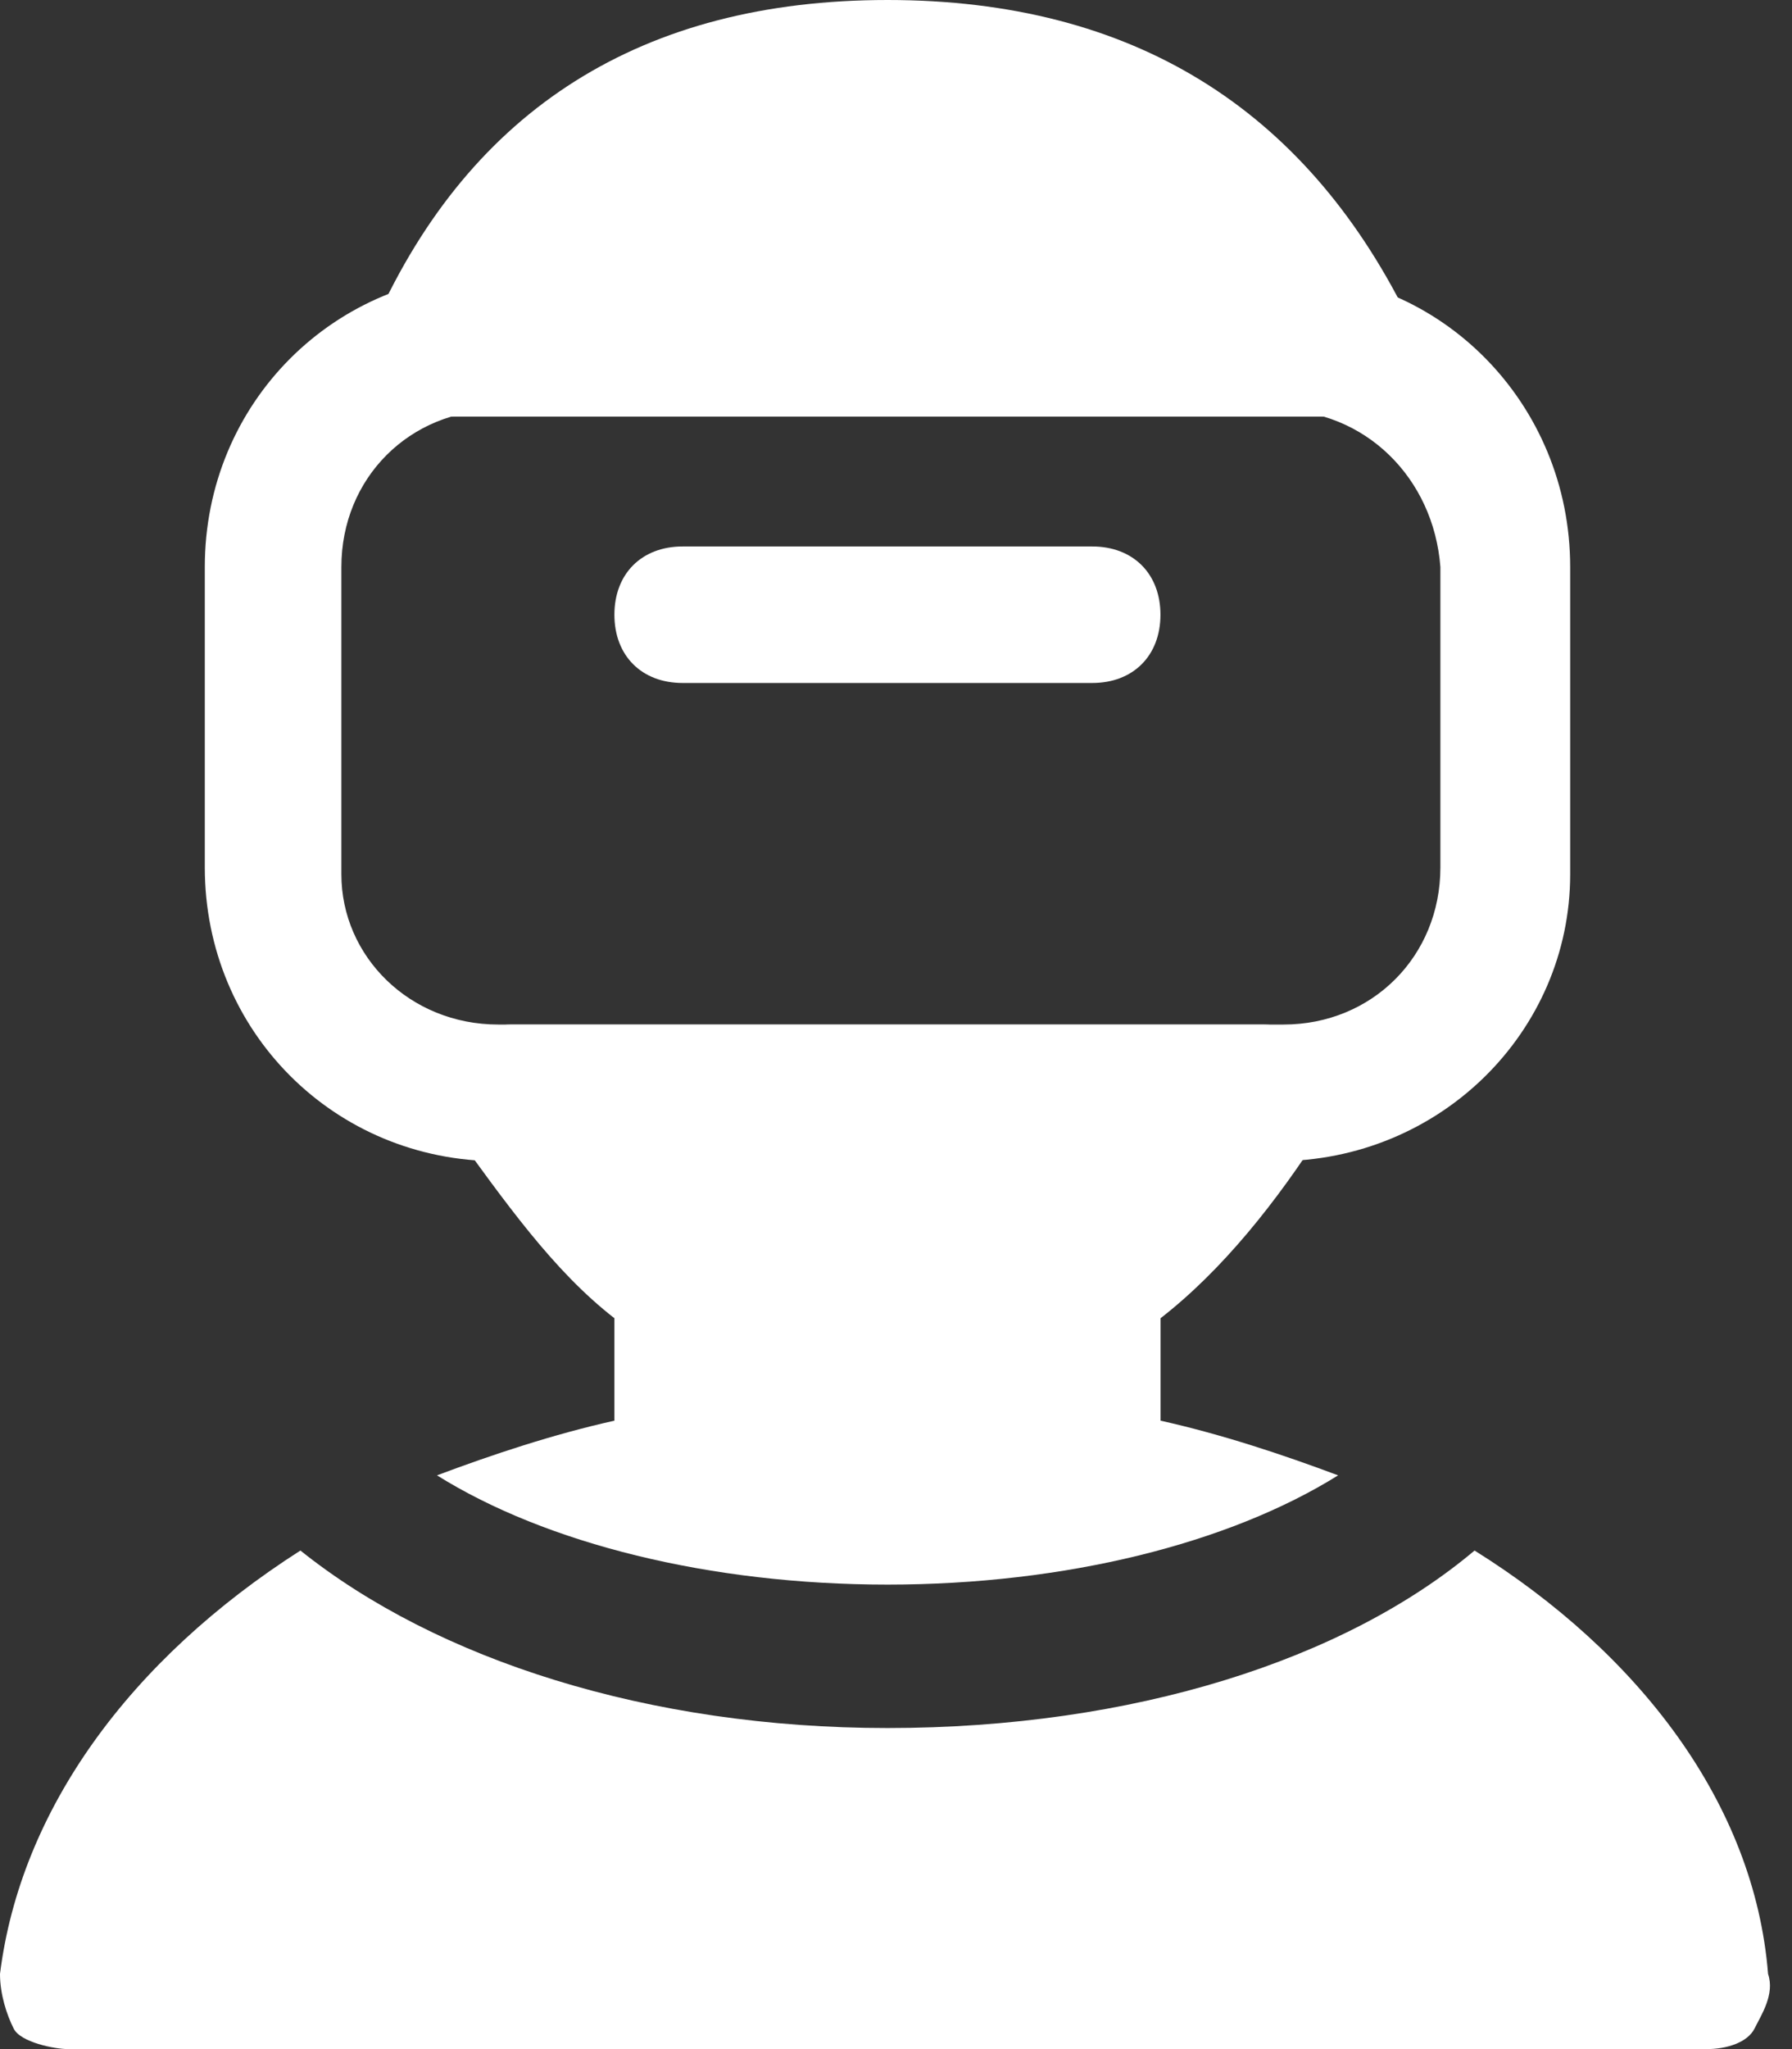
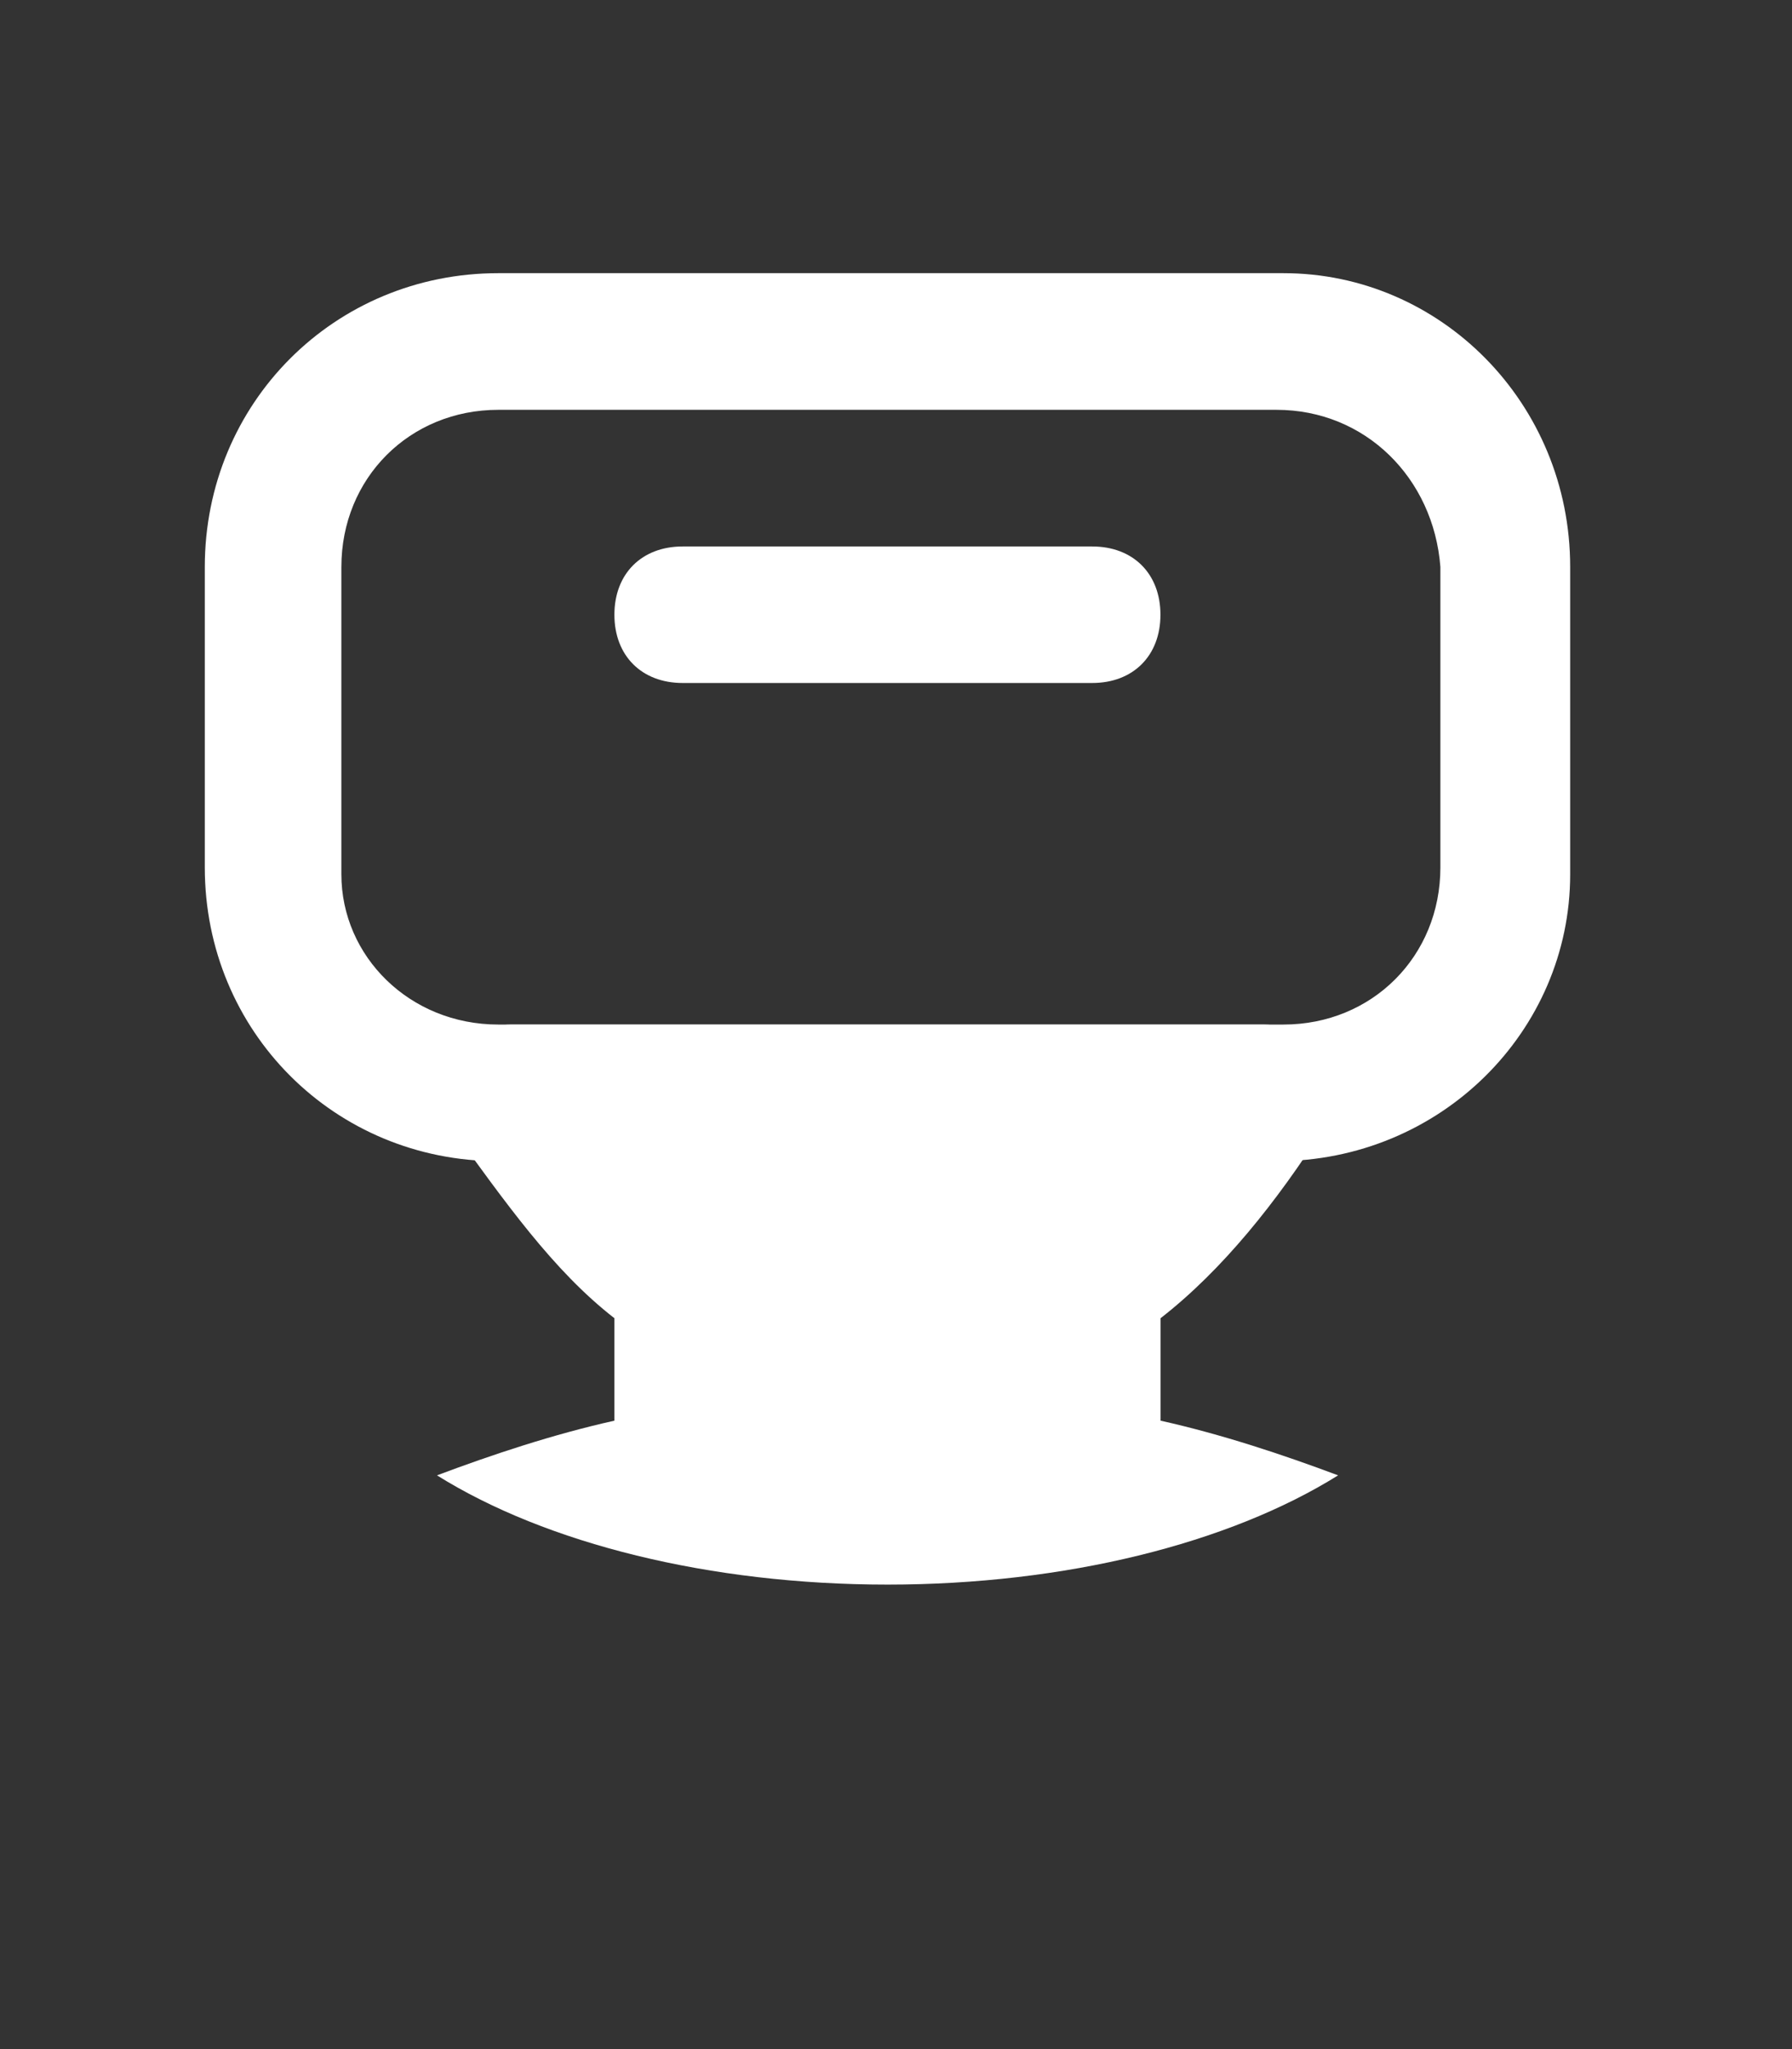
<svg xmlns="http://www.w3.org/2000/svg" width="14" height="16" viewBox="0 0 14 16" fill="none">
  <rect x="0" y="0" width="14" height="16" fill="#333333" stroke="none" />
  <path d="M9.973 9.067H3.893C2.613 9.067 1.6 8.053 1.6 6.773V4.427C1.6 3.147 2.613 2.133 3.893 2.133H10.027C11.253 2.133 12.267 3.147 12.267 4.427V6.827C12.267 8.053 11.253 9.067 9.973 9.067ZM3.893 3.2C3.2 3.2 2.667 3.733 2.667 4.427V6.827C2.667 7.467 3.2 8 3.893 8H10.027C10.72 8 11.253 7.467 11.253 6.773V4.427C11.2 3.733 10.667 3.2 9.973 3.2H3.893Z" fill="white" />
  <path d="M8.533 5.333H5.333C5.013 5.333 4.8 5.12 4.8 4.8C4.8 4.48 5.013 4.267 5.333 4.267H8.533C8.853 4.267 9.066 4.48 9.066 4.8C9.066 5.12 8.853 5.333 8.533 5.333Z" fill="white" />
-   <path d="M3.414 3.253H10.507C10.667 3.253 10.88 3.147 10.934 2.987C11.04 2.827 11.04 2.667 10.987 2.453C10.187 0.853 8.854 0 6.934 0C5.014 0 3.68 0.853 2.934 2.507C2.827 2.667 2.827 2.88 2.934 3.04C3.04 3.2 3.2 3.253 3.414 3.253Z" fill="white" />
  <path d="M4.8 10.293V11.093C4.32 11.2 3.84 11.36 3.414 11.52C4.267 12.053 5.547 12.373 6.934 12.373C8.32 12.373 9.6 12.053 10.454 11.52C10.027 11.36 9.547 11.2 9.067 11.093V10.293C9.547 9.92 9.974 9.387 10.347 8.8C10.454 8.64 10.454 8.427 10.347 8.267C10.24 8.107 10.08 8 9.867 8H4C3.787 8 3.627 8.107 3.52 8.267C3.414 8.427 3.414 8.64 3.52 8.8C3.947 9.387 4.32 9.92 4.8 10.293Z" fill="white" />
-   <path d="M11.52 12.107C10.507 12.96 8.853 13.493 6.933 13.493C5.067 13.493 3.413 12.96 2.347 12.107C1.013 12.96 0.16 14.133 0 15.413C0 15.573 0.053 15.733 0.107 15.84C0.16 15.947 0.427 16 0.533 16H13.333C13.493 16 13.653 15.947 13.707 15.84C13.76 15.733 13.867 15.573 13.813 15.413C13.707 14.08 12.8 12.907 11.52 12.107Z" fill="white" />
</svg>